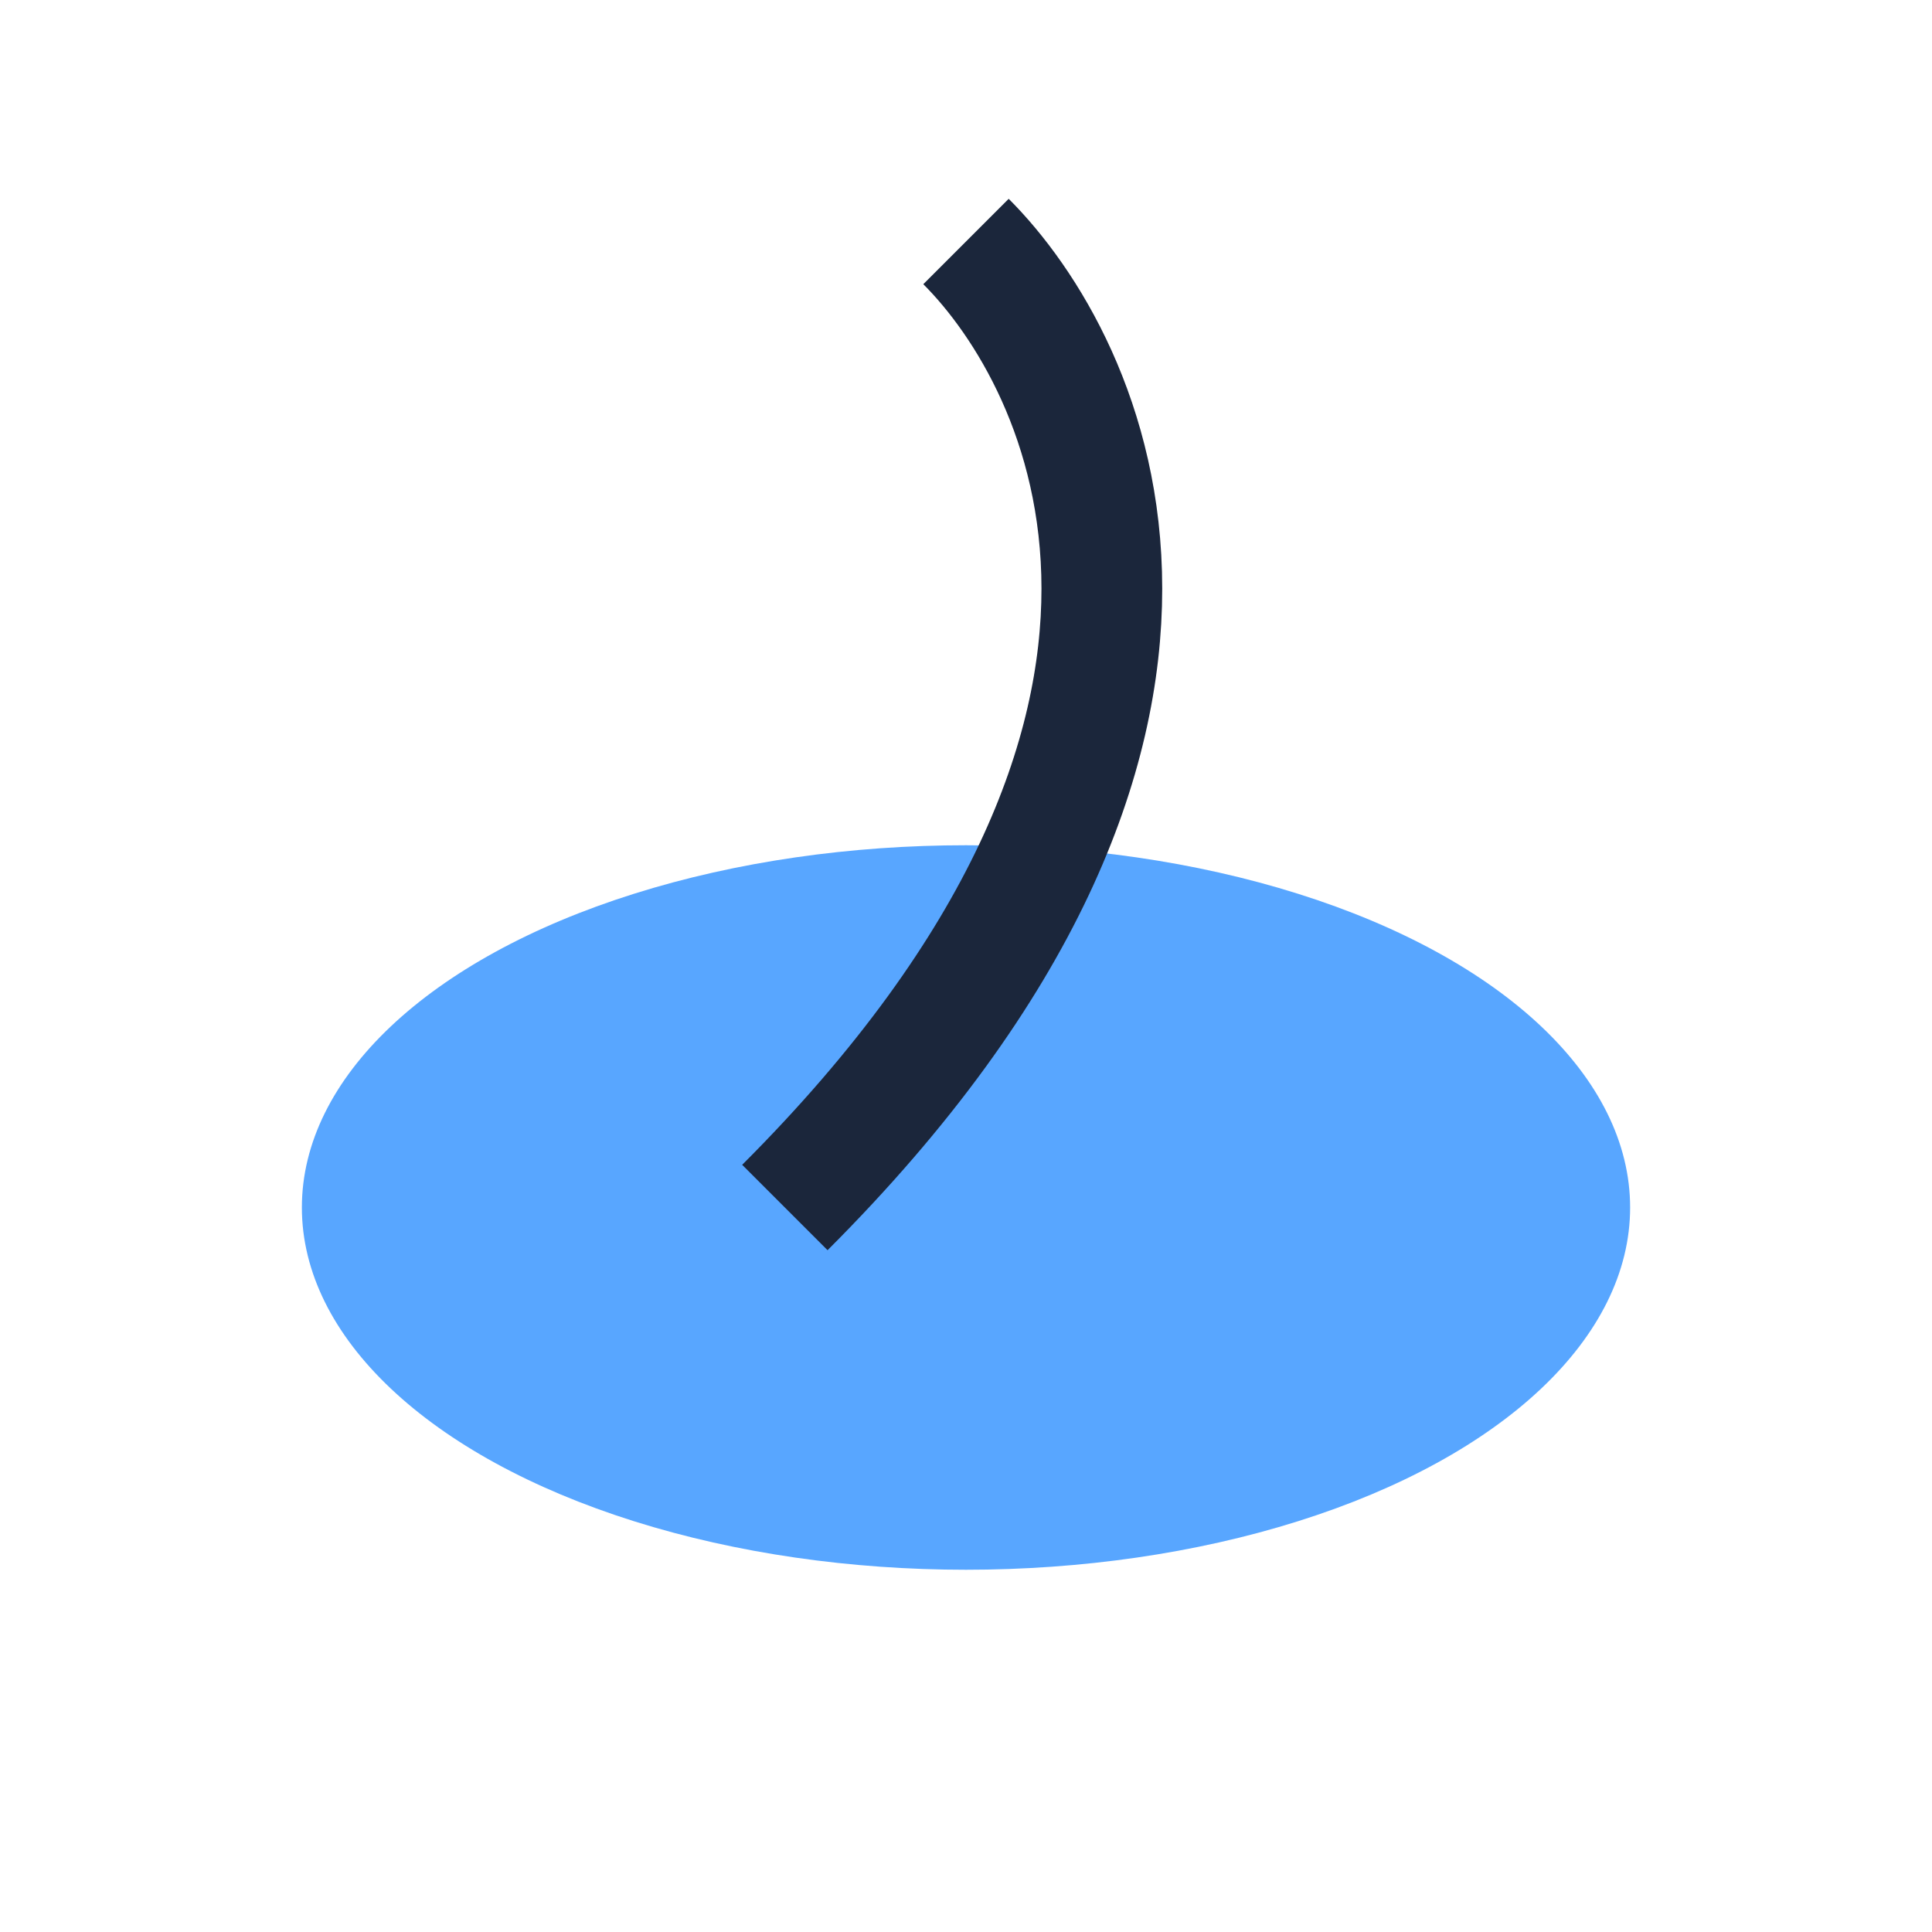
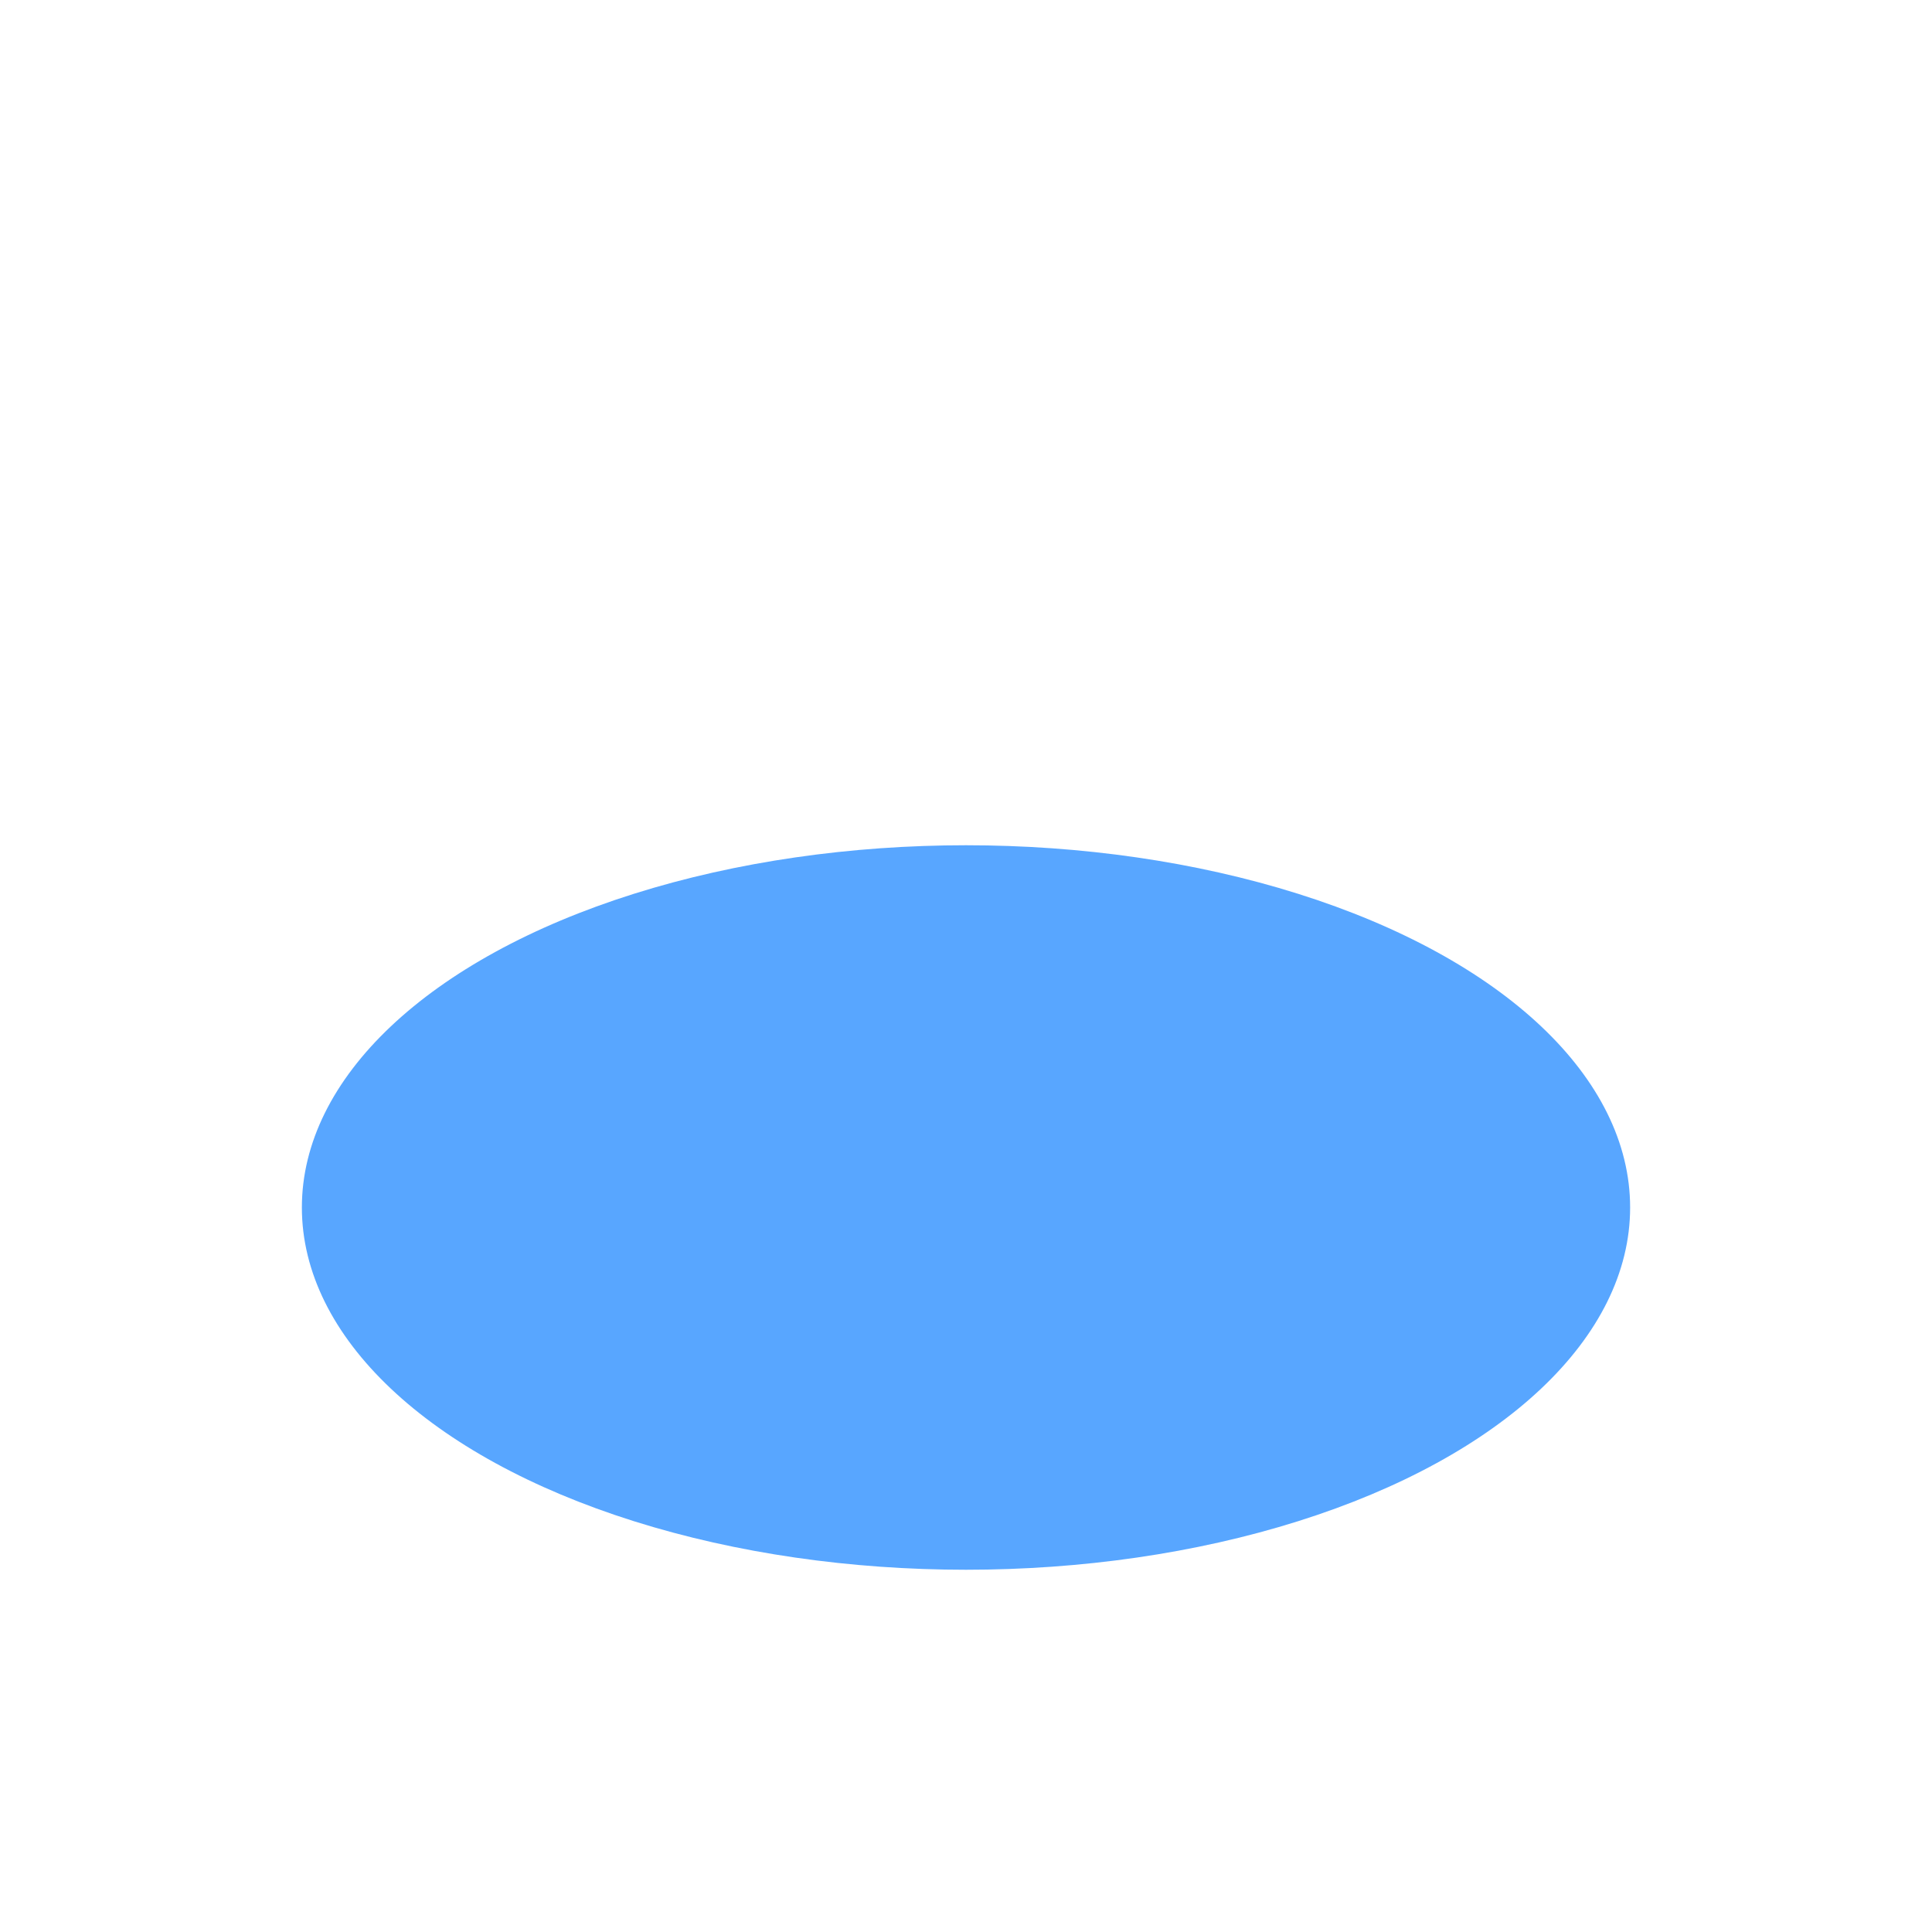
<svg xmlns="http://www.w3.org/2000/svg" viewBox="0 0 32 32" width="32" height="32">
  <ellipse cx="16" cy="20" rx="11" ry="6" fill="#58A6FF" />
-   <path d="M16 4c2 2 5 8-3 16" fill="none" stroke="#1B263B" stroke-width="2" />
</svg>